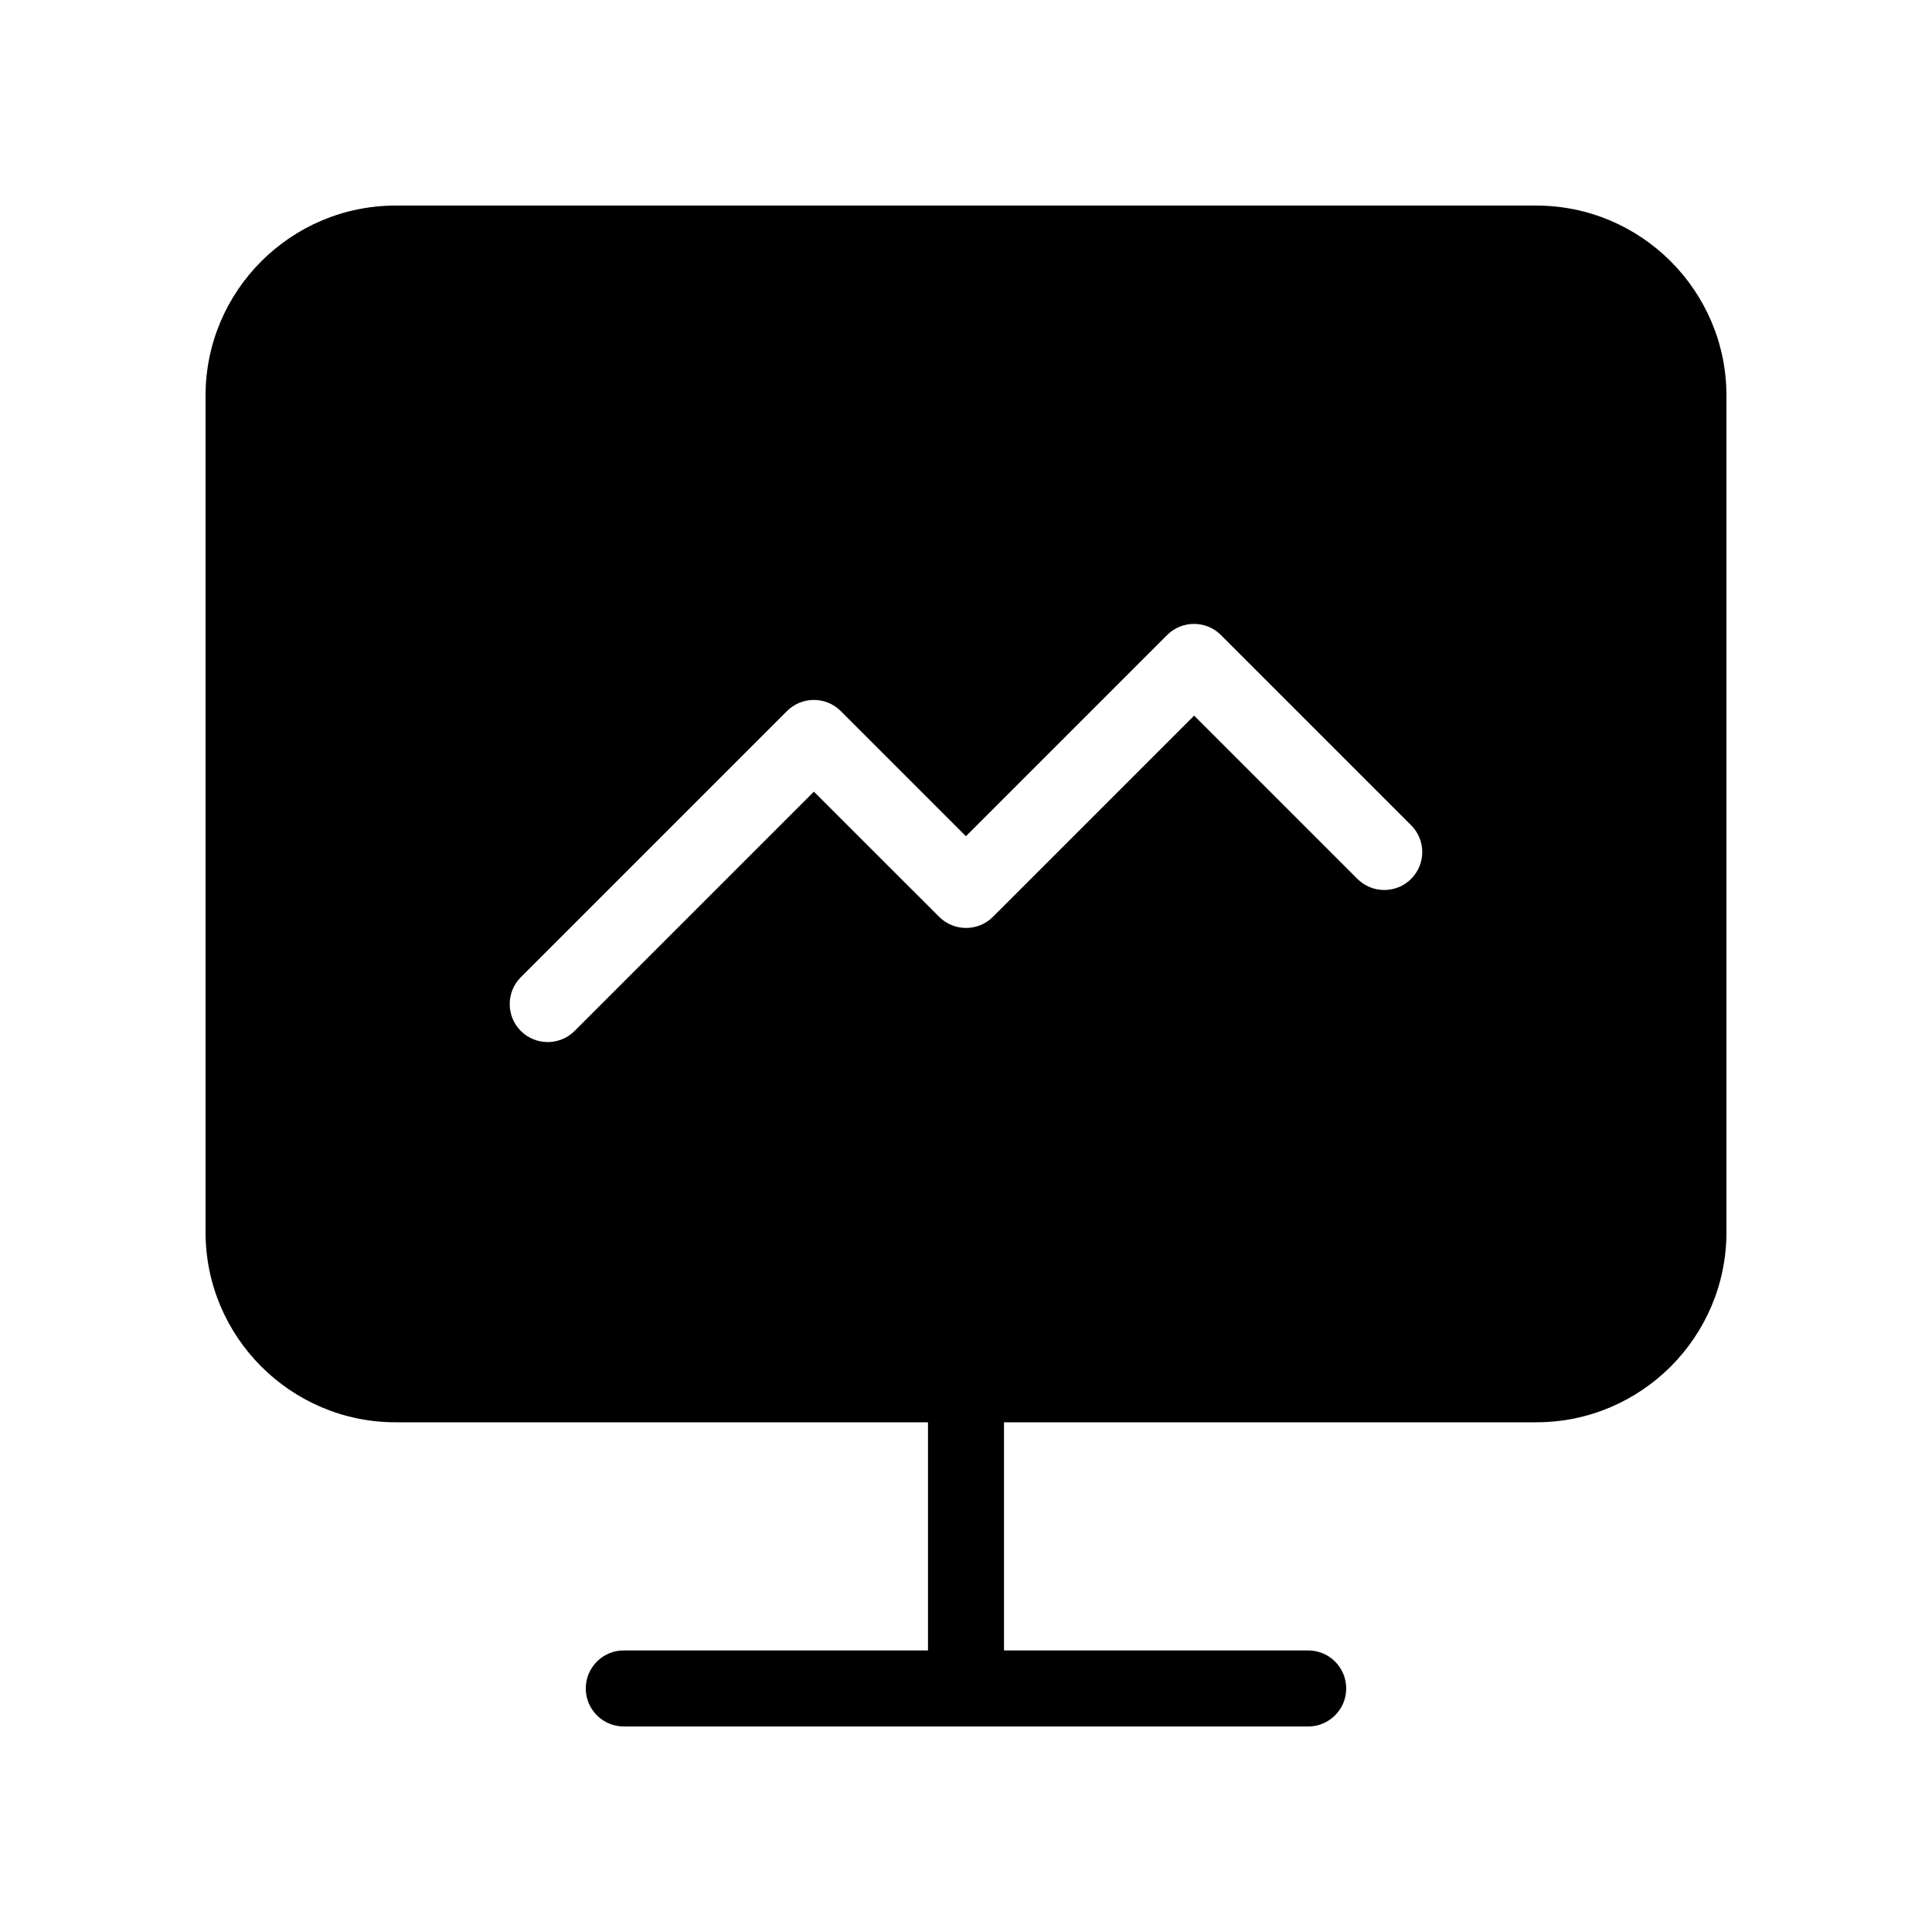
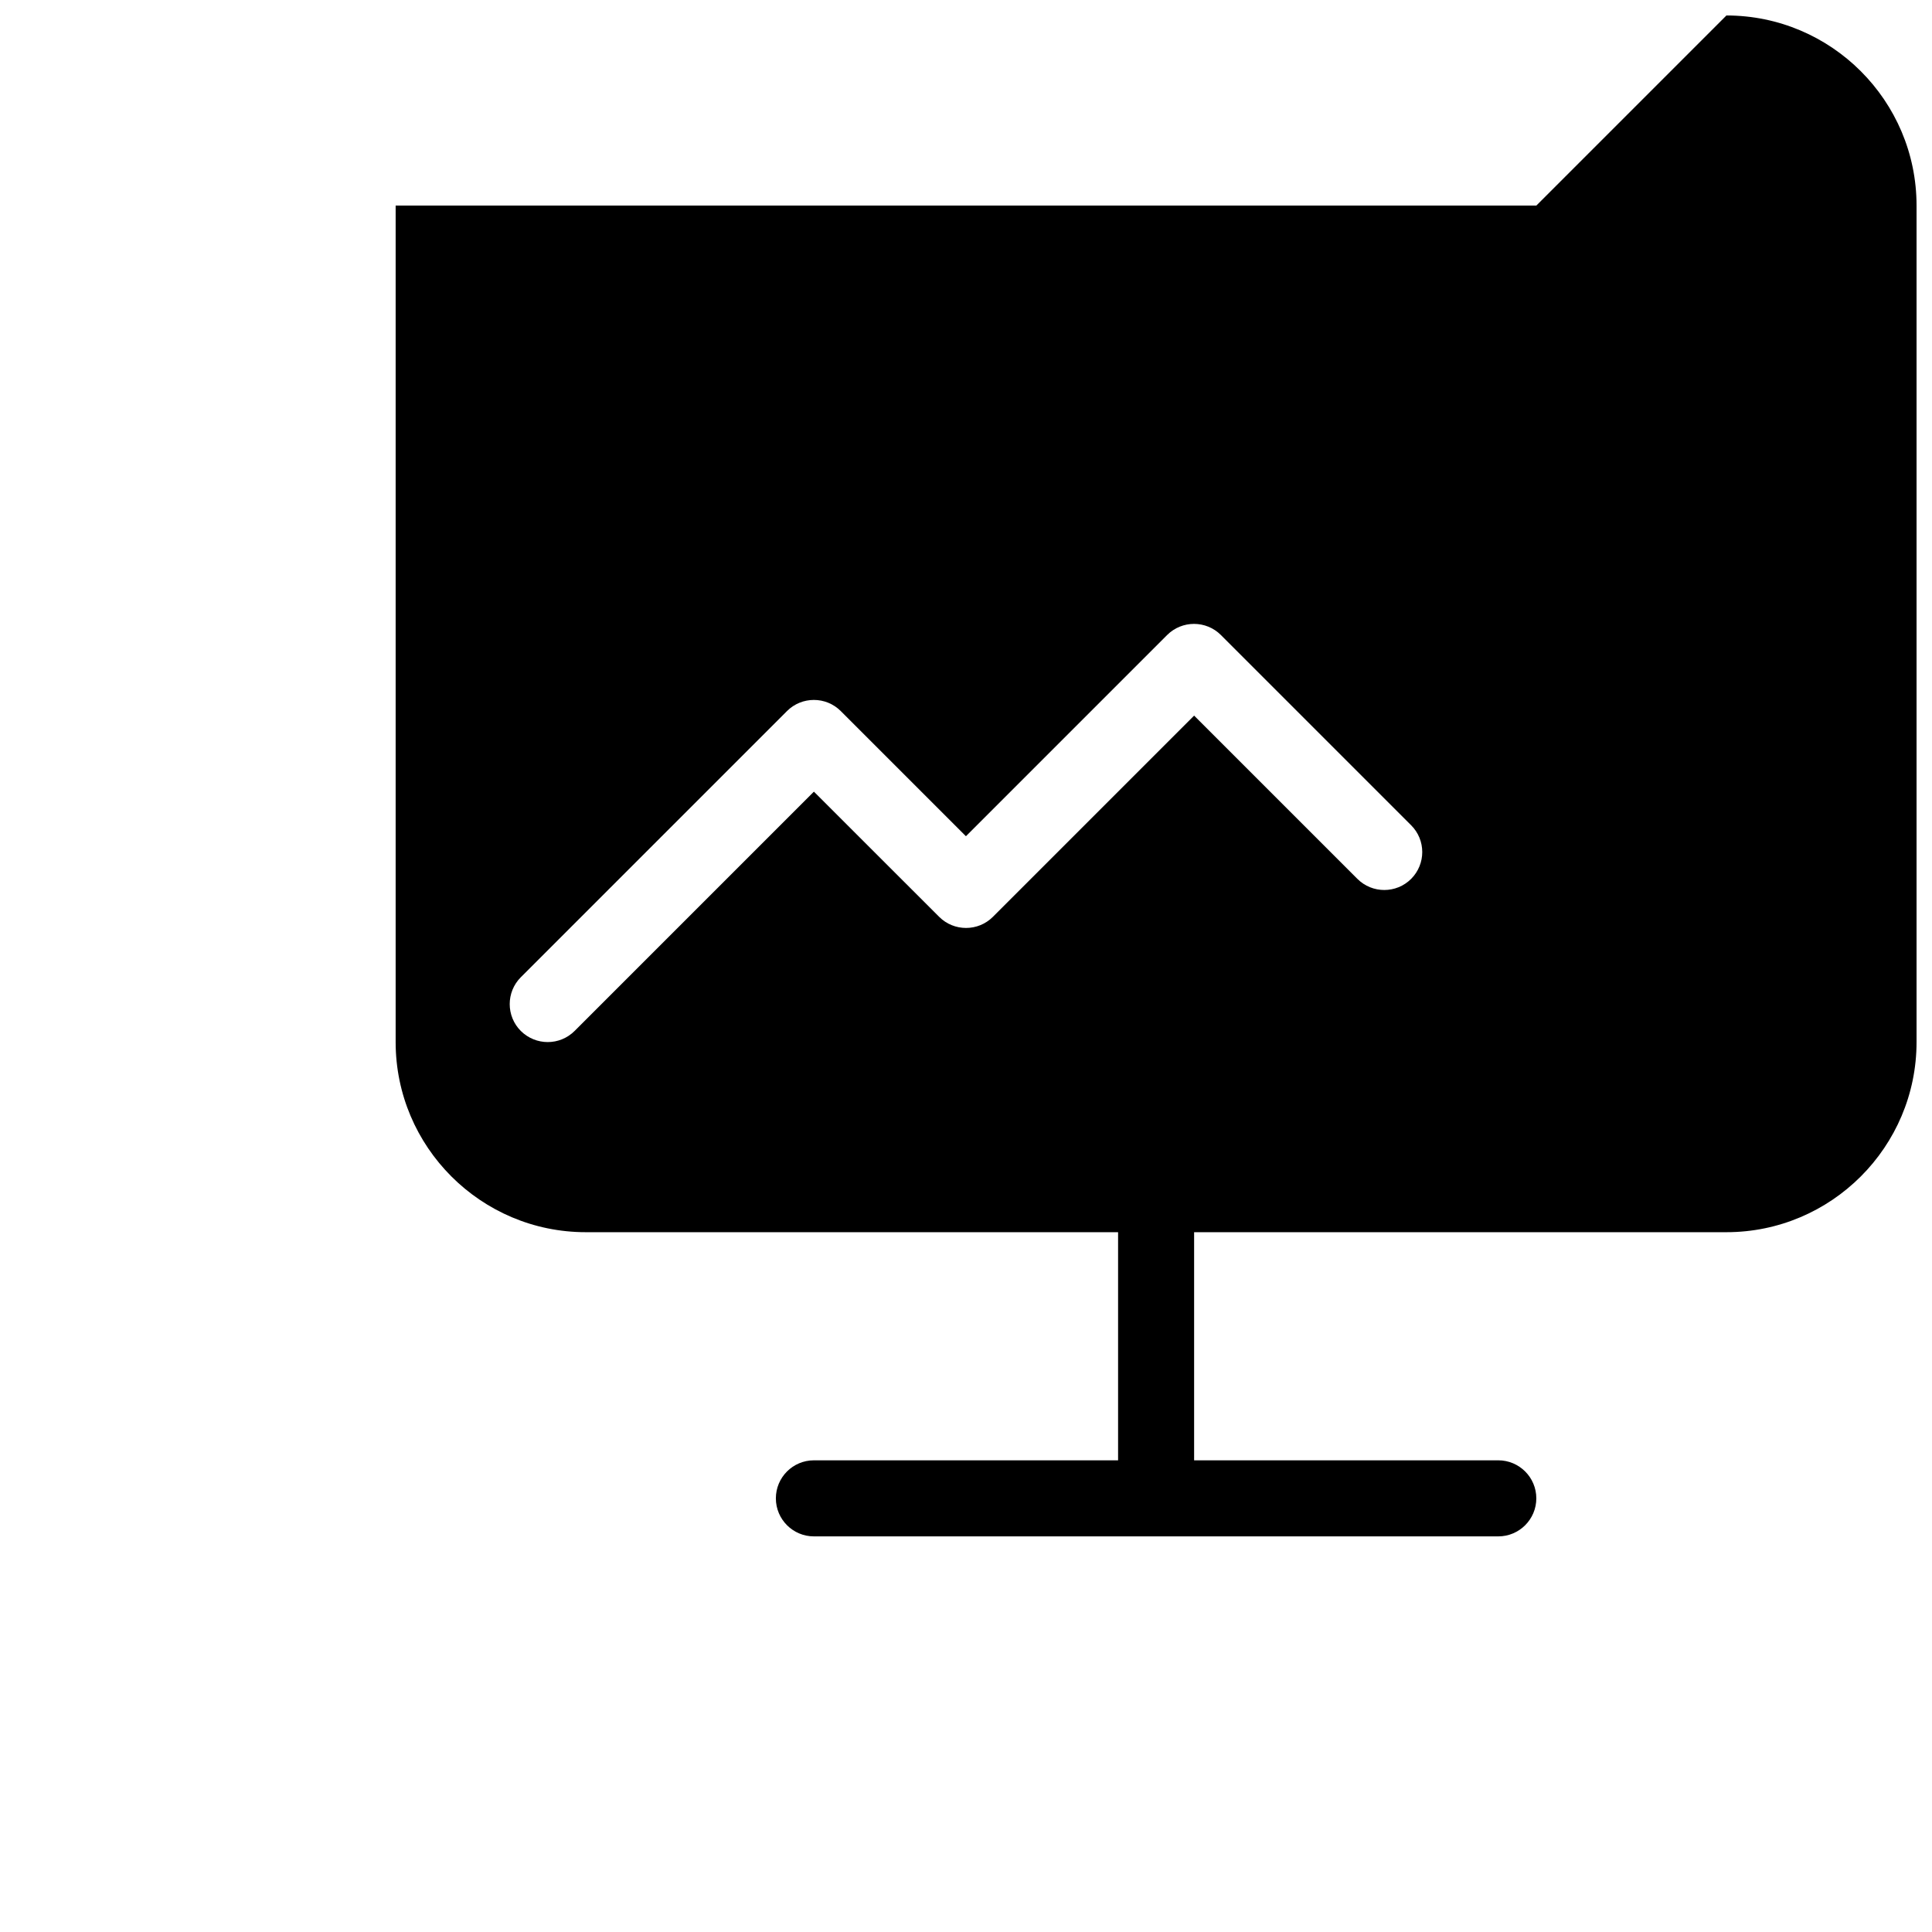
<svg xmlns="http://www.w3.org/2000/svg" fill="#000000" width="800px" height="800px" version="1.1" viewBox="144 144 512 512">
-   <path d="m551.14 198.48h-302.29c-27.77 0-50.379 22.59-50.379 50.379v221.68c0 27.789 22.609 50.383 50.383 50.383h141.07v60.457h-80.613c-5.562 0-10.078 4.516-10.078 10.078s4.516 10.078 10.078 10.078h181.37c5.562 0 10.078-4.516 10.078-10.078s-4.516-10.078-10.078-10.078h-80.609v-60.457h141.07c27.77 0 50.383-22.59 50.383-50.383v-221.68c0-27.789-22.613-50.379-50.383-50.379zm-33.172 178.43c-3.93 3.93-10.316 3.93-14.246 0l-43.266-43.266-53.324 53.324c-3.93 3.93-10.316 3.93-14.246 0l-33.191-33.172-63.398 63.398c-1.977 1.977-4.559 2.965-7.137 2.965s-5.16-0.988-7.133-2.941c-3.93-3.93-3.93-10.316 0-14.246l70.535-70.535c3.93-3.93 10.316-3.93 14.246 0l33.172 33.172 53.324-53.324c3.93-3.93 10.316-3.93 14.246 0l50.383 50.383c3.965 3.926 3.965 10.293 0.035 14.242z" />
+   <path d="m551.14 198.48h-302.29v221.68c0 27.789 22.609 50.383 50.383 50.383h141.07v60.457h-80.613c-5.562 0-10.078 4.516-10.078 10.078s4.516 10.078 10.078 10.078h181.37c5.562 0 10.078-4.516 10.078-10.078s-4.516-10.078-10.078-10.078h-80.609v-60.457h141.07c27.77 0 50.383-22.59 50.383-50.383v-221.68c0-27.789-22.613-50.379-50.383-50.379zm-33.172 178.43c-3.93 3.93-10.316 3.93-14.246 0l-43.266-43.266-53.324 53.324c-3.93 3.93-10.316 3.93-14.246 0l-33.191-33.172-63.398 63.398c-1.977 1.977-4.559 2.965-7.137 2.965s-5.16-0.988-7.133-2.941c-3.93-3.93-3.93-10.316 0-14.246l70.535-70.535c3.93-3.93 10.316-3.93 14.246 0l33.172 33.172 53.324-53.324c3.93-3.93 10.316-3.93 14.246 0l50.383 50.383c3.965 3.926 3.965 10.293 0.035 14.242z" />
</svg>